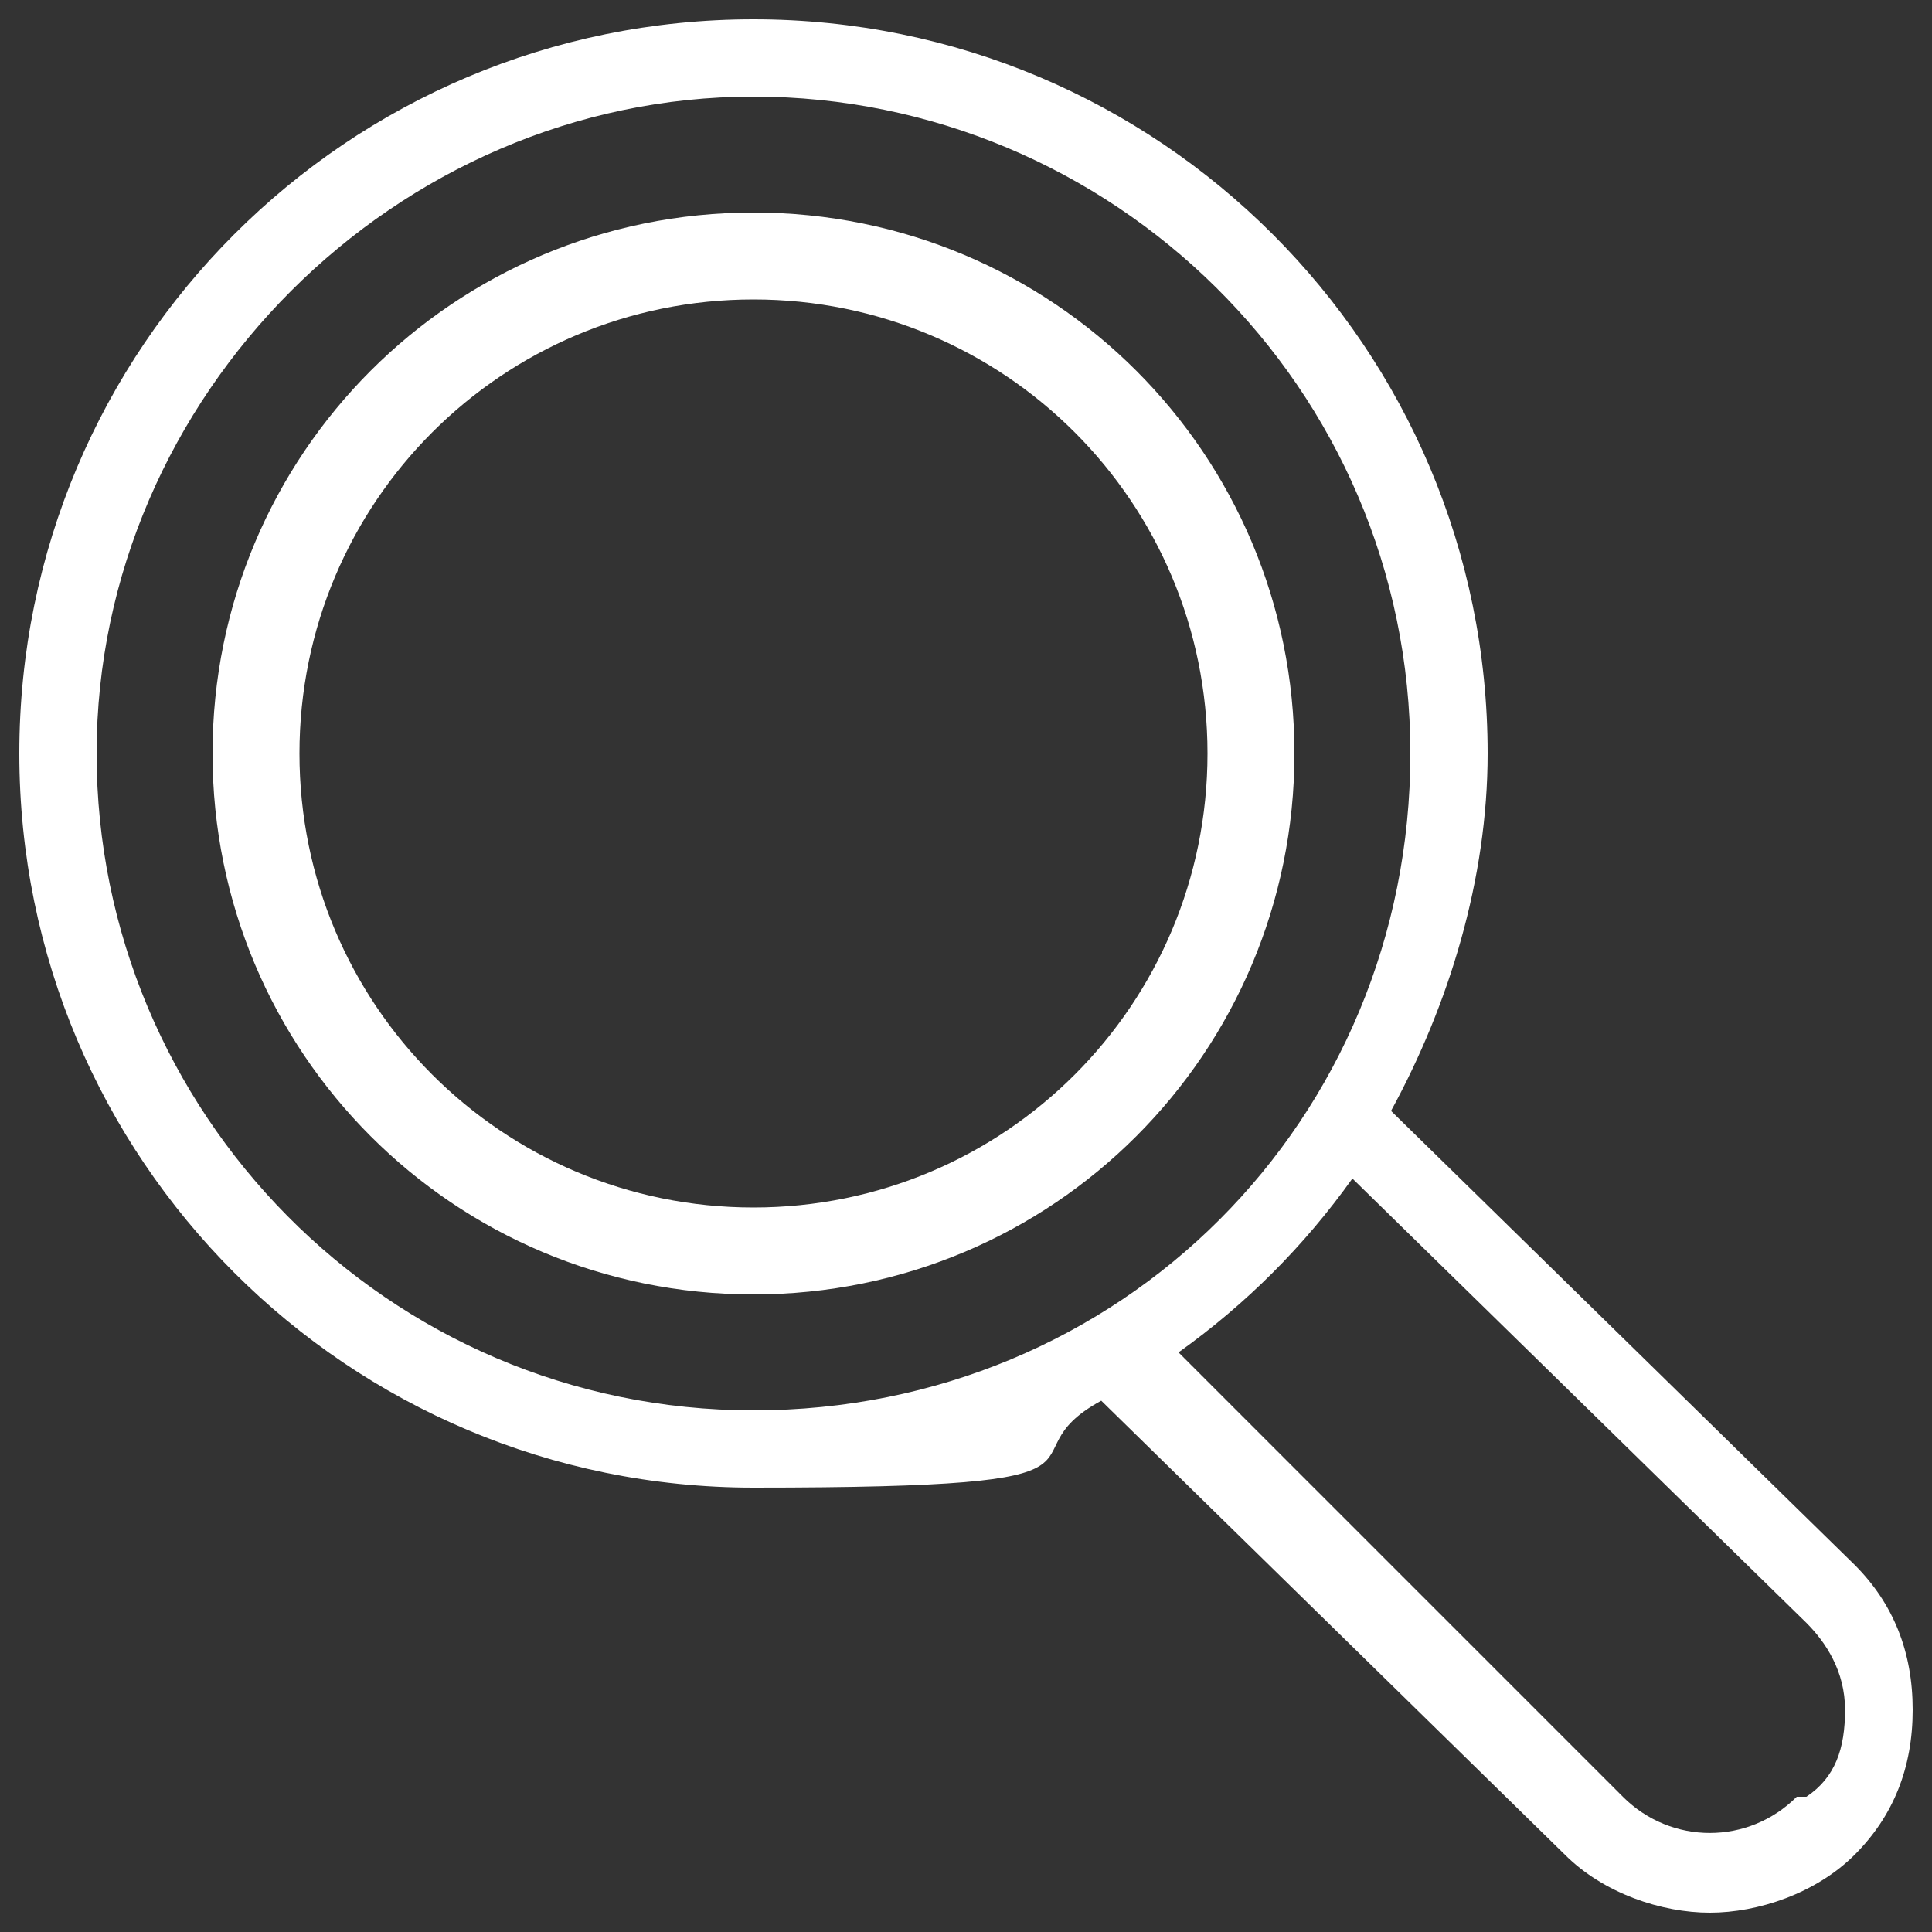
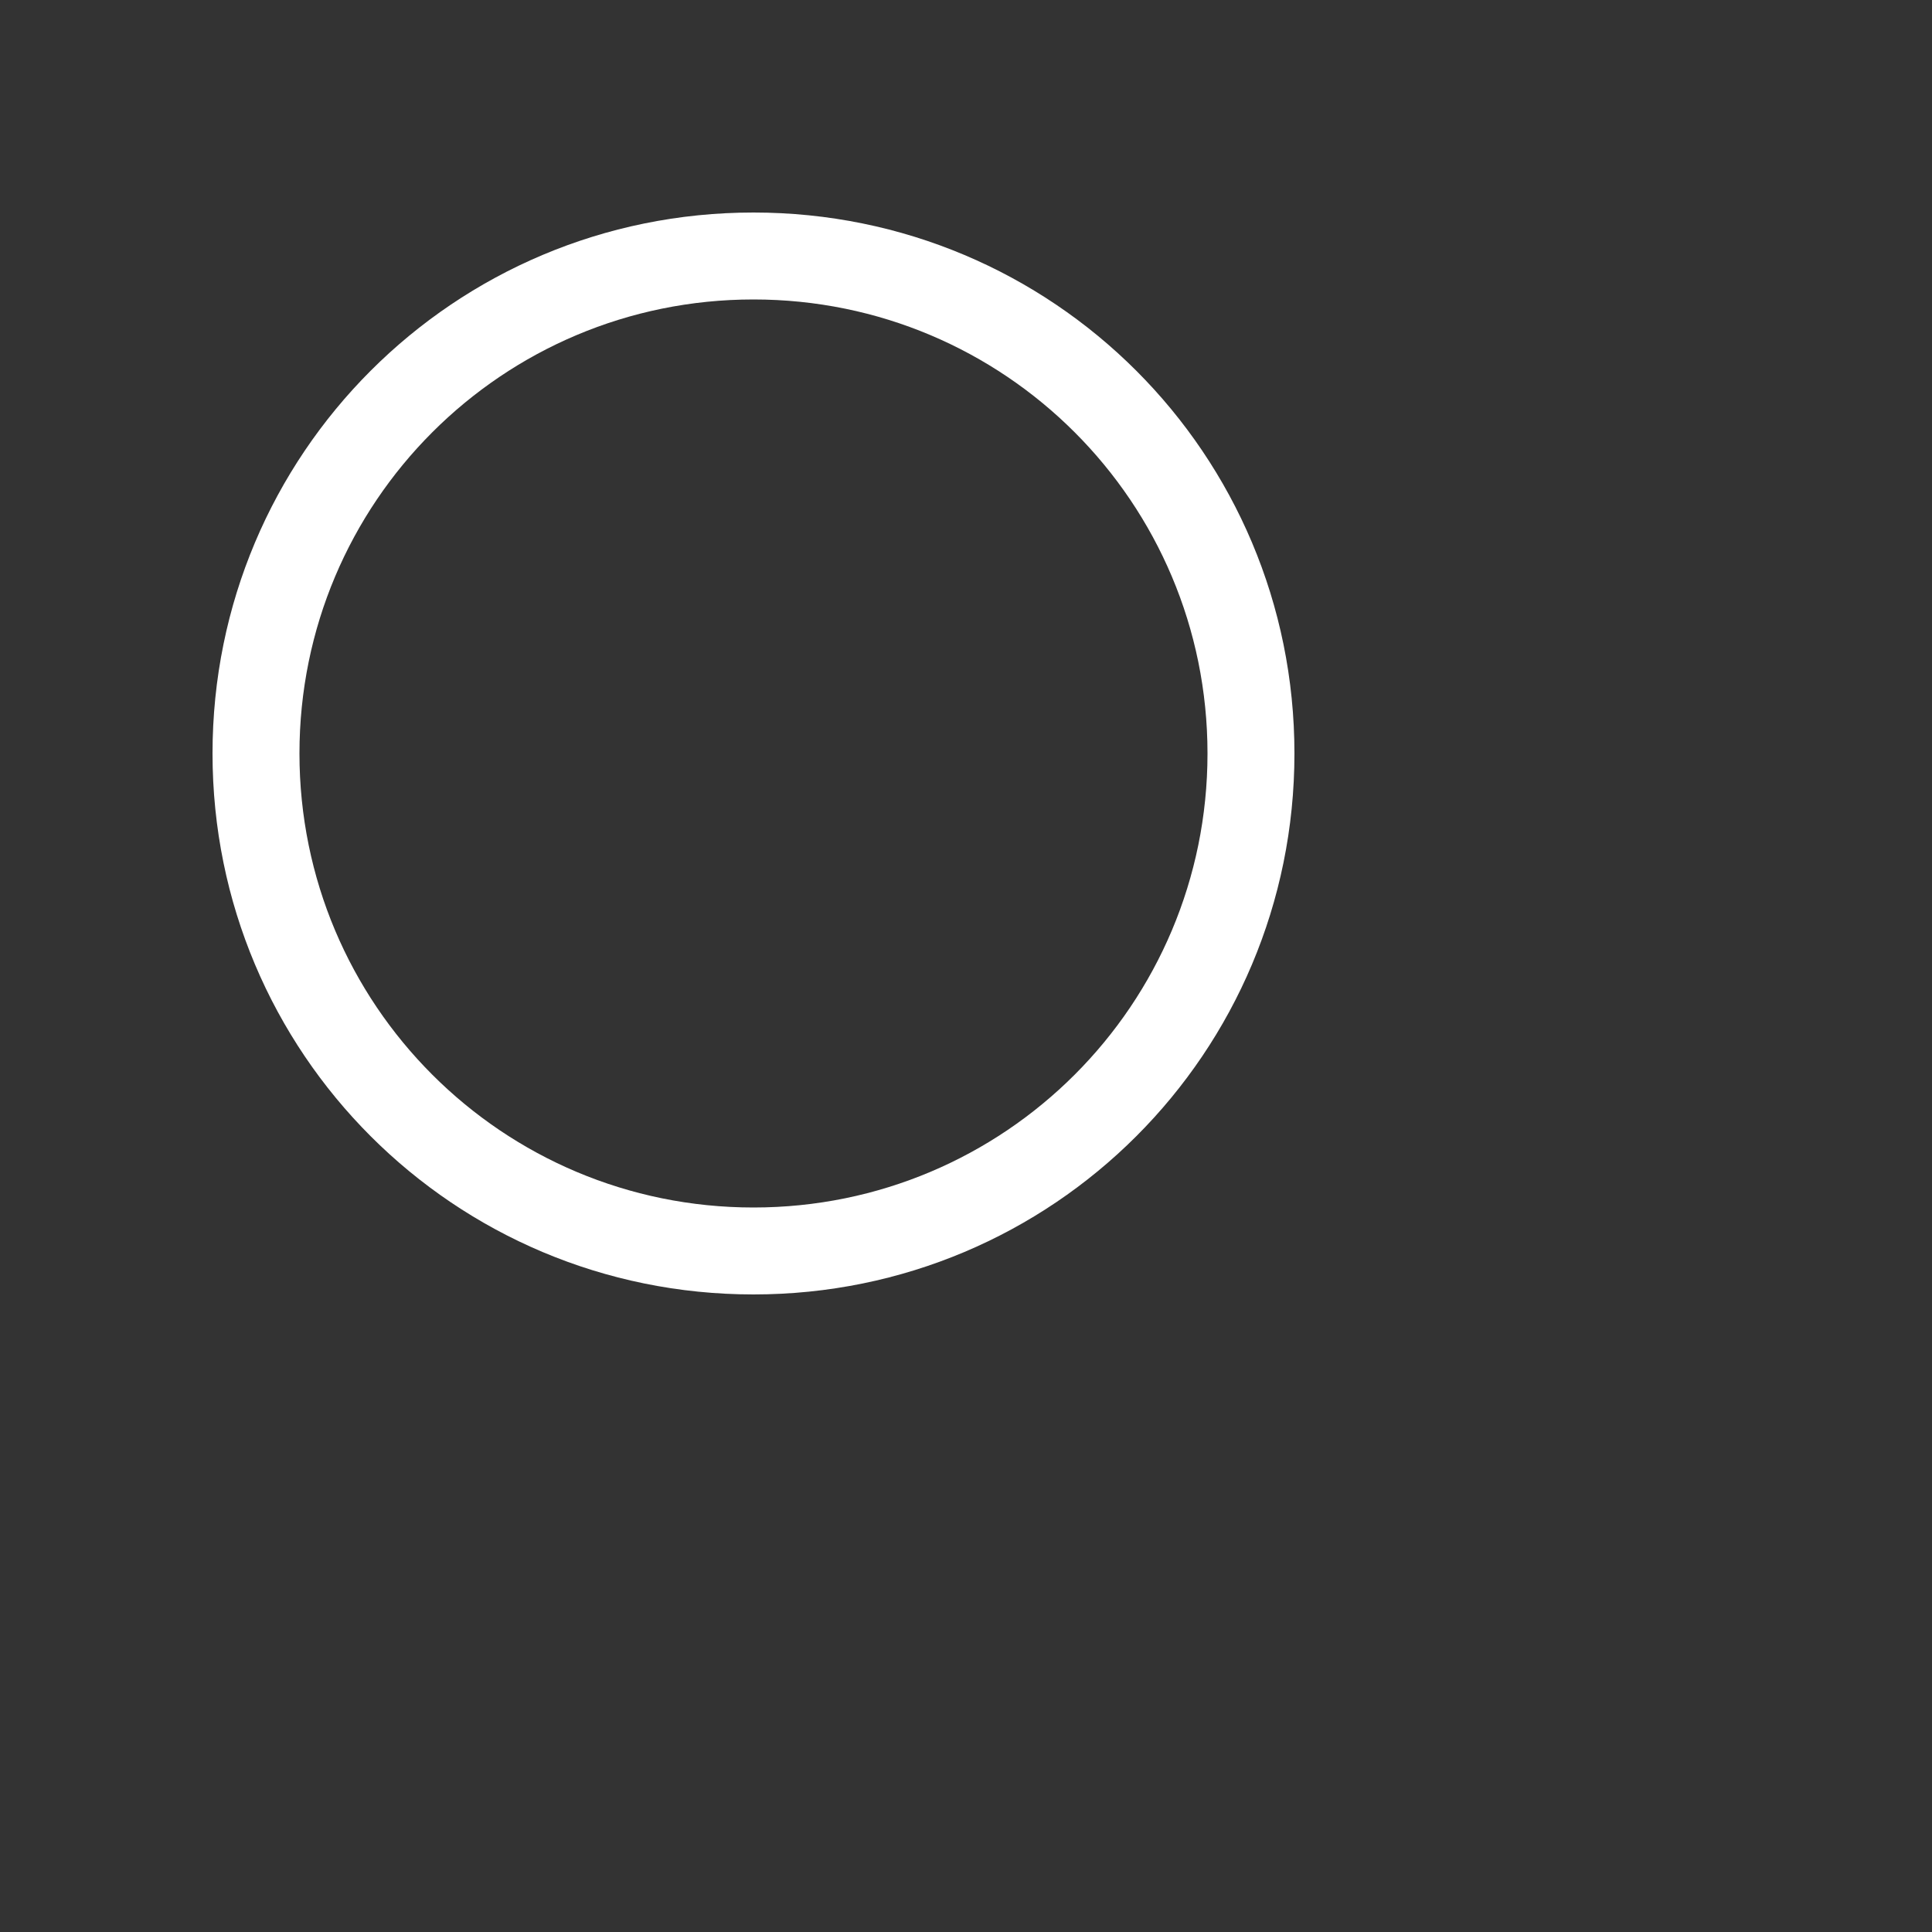
<svg xmlns="http://www.w3.org/2000/svg" id="Ebene_1" version="1.1" viewBox="0 0 20 20">
  <rect x="0" y="0" width="20" height="20" fill="#333333" stroke="none" />
  <defs>
    <style>
      .st0 {
        fill: #fff;
      }
    </style>
  </defs>
  <path class="st0" d="M7.8,2.2c-3.1,0-5.6,2.5-5.6,5.6s2.5,5.6,5.6,5.6,5.6-2.5,5.6-5.6-2.5-5.6-5.6-5.6M7.8,12.5c-2.6,0-4.7-2.1-4.7-4.7S5.2,3.1,7.8,3.1s4.7,2.1,4.7,4.7-2.1,4.7-4.7,4.7" />
-   <path class="st0" d="M19.2,16.2l-4.8-4.7c.6-1.1,1-2.4,1-3.7C15.4,3.6,12,.2,7.8.2S.2,3.6.2,7.8s3.4,7.6,7.6,7.6,2.5-.3,3.6-.9l4.8,4.7c.4.4,1,.6,1.5.6s1.1-.2,1.5-.6c.4-.4.6-.9.6-1.5s-.2-1.1-.6-1.5M1,7.8C1,4.1,4.1,1,7.8,1s6.8,3,6.8,6.8-3,6.8-6.8,6.8S1,11.5,1,7.8M18.6,18.6c-.5.5-1.3.5-1.8,0l-4.6-4.6c.7-.5,1.3-1.1,1.8-1.8l4.7,4.6c.2.2.4.5.4.9s-.1.7-.4.9" />
</svg>